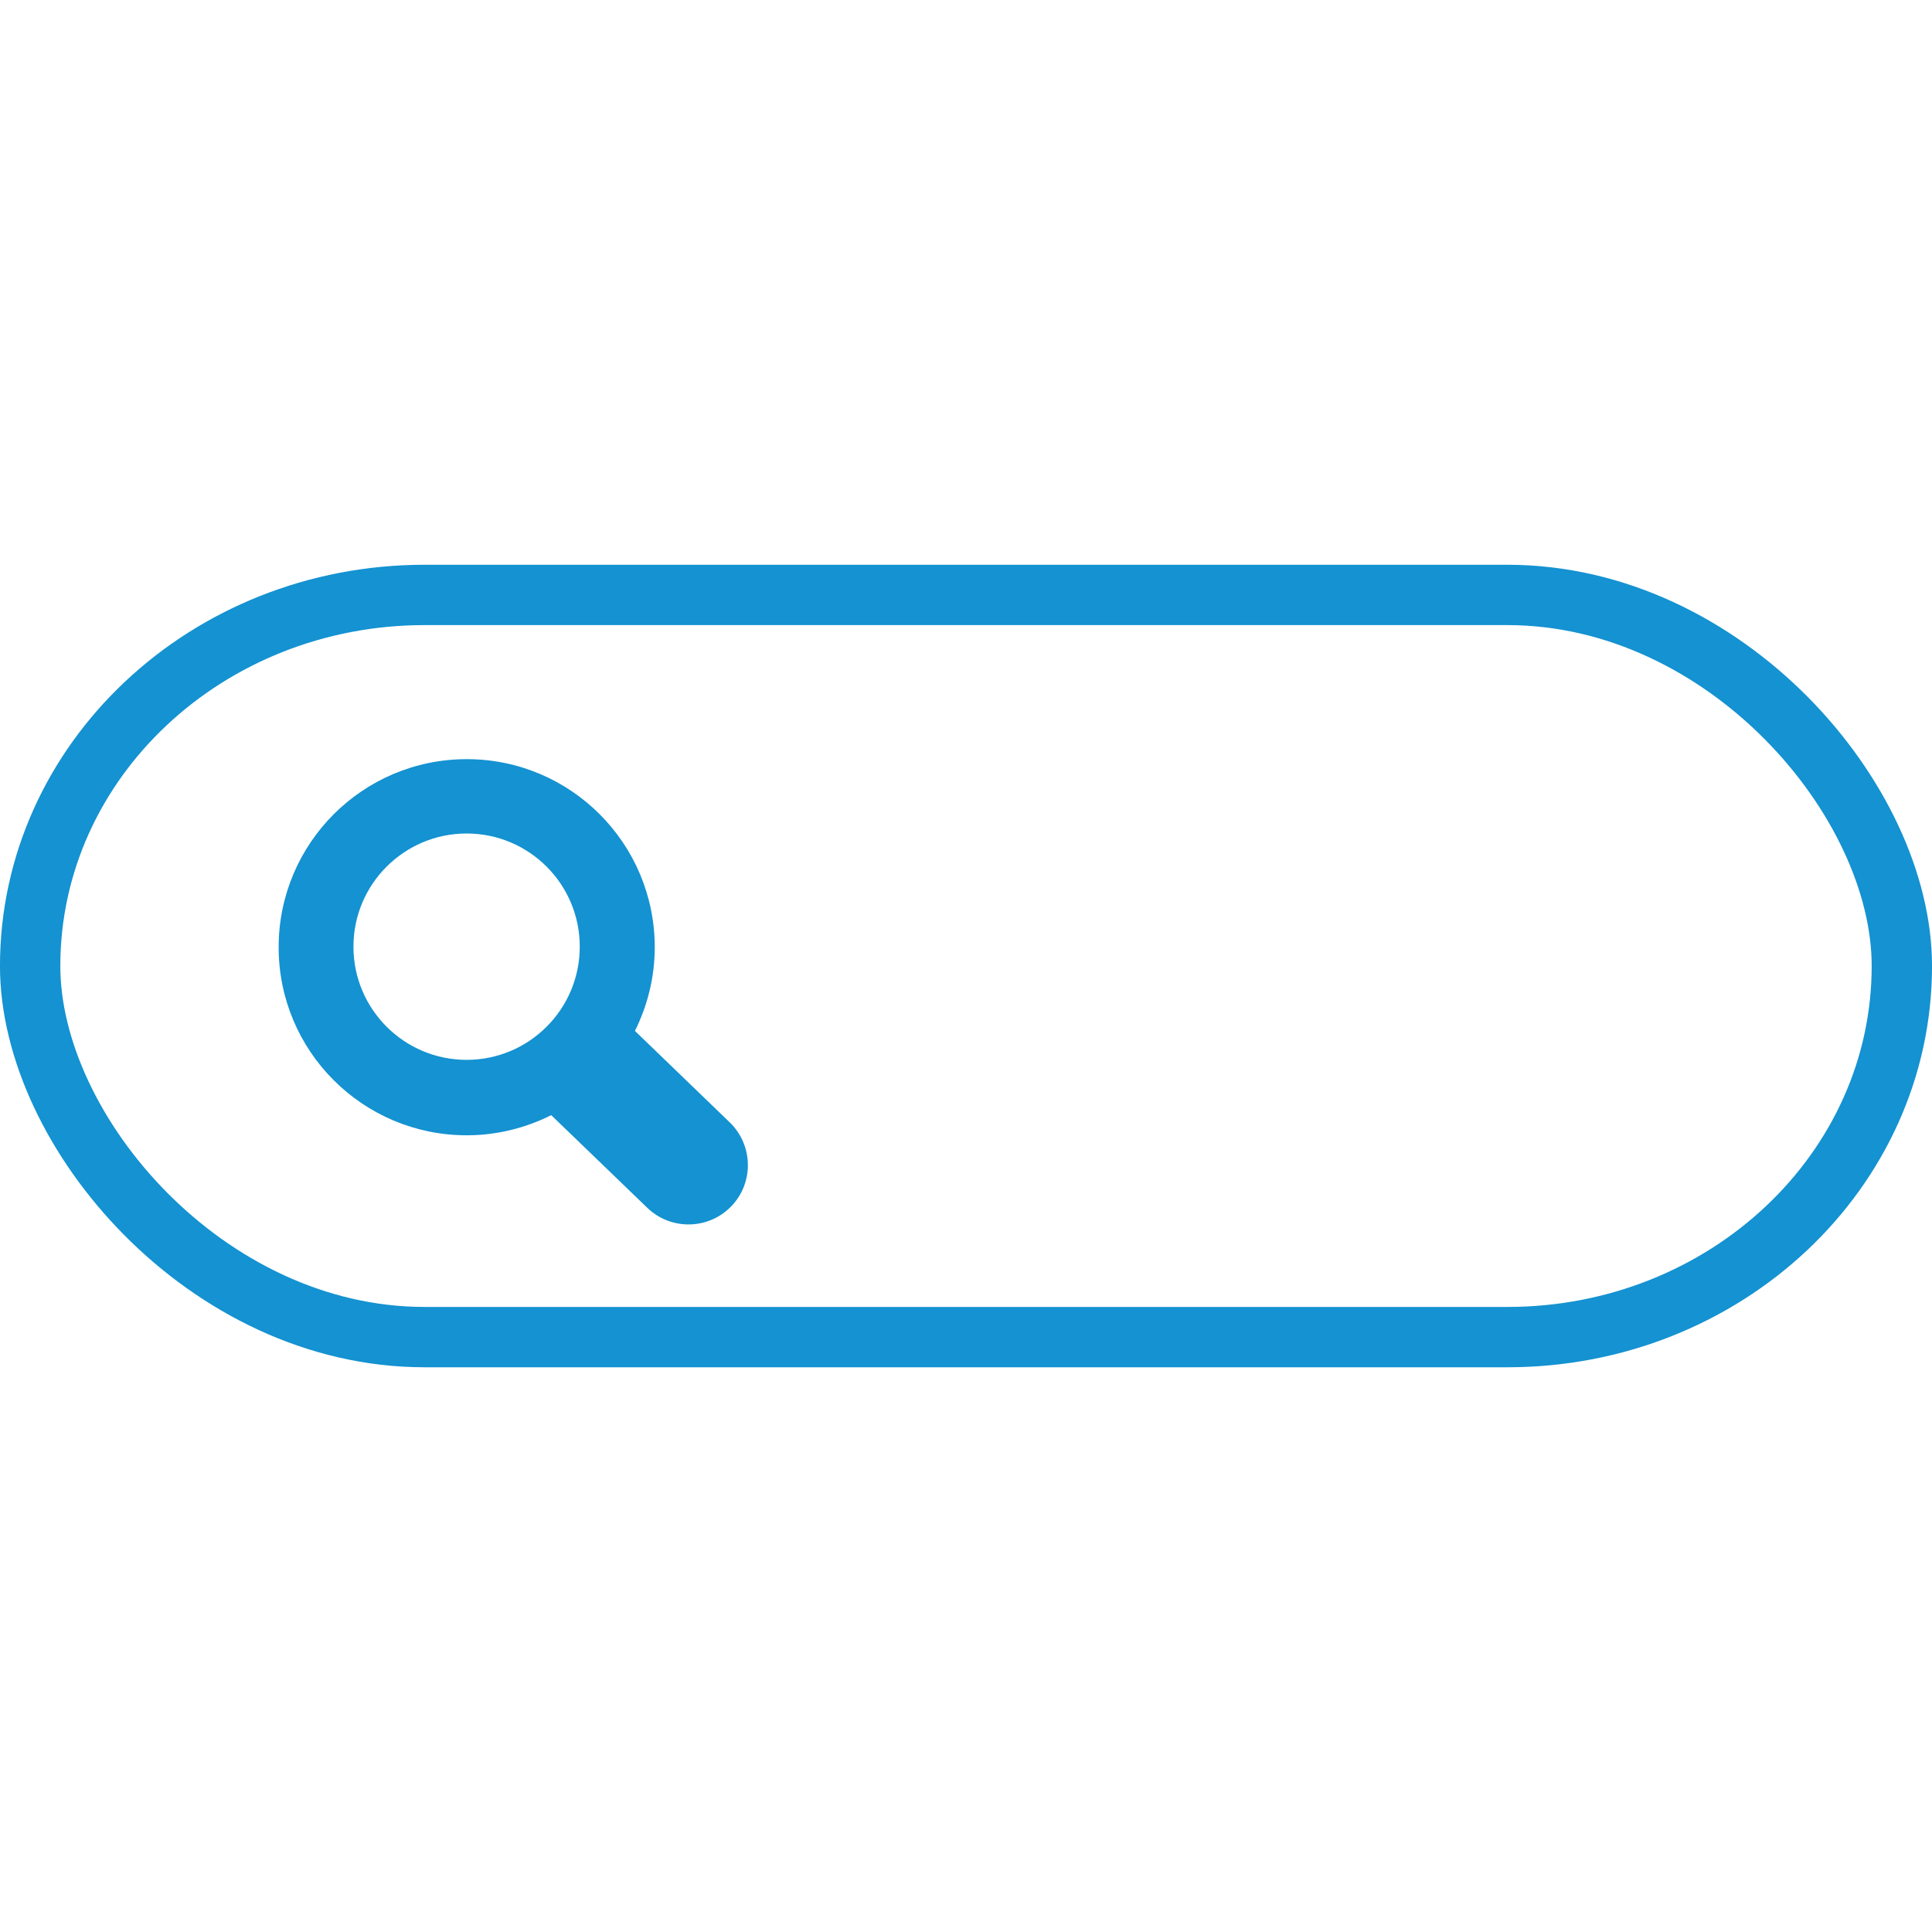
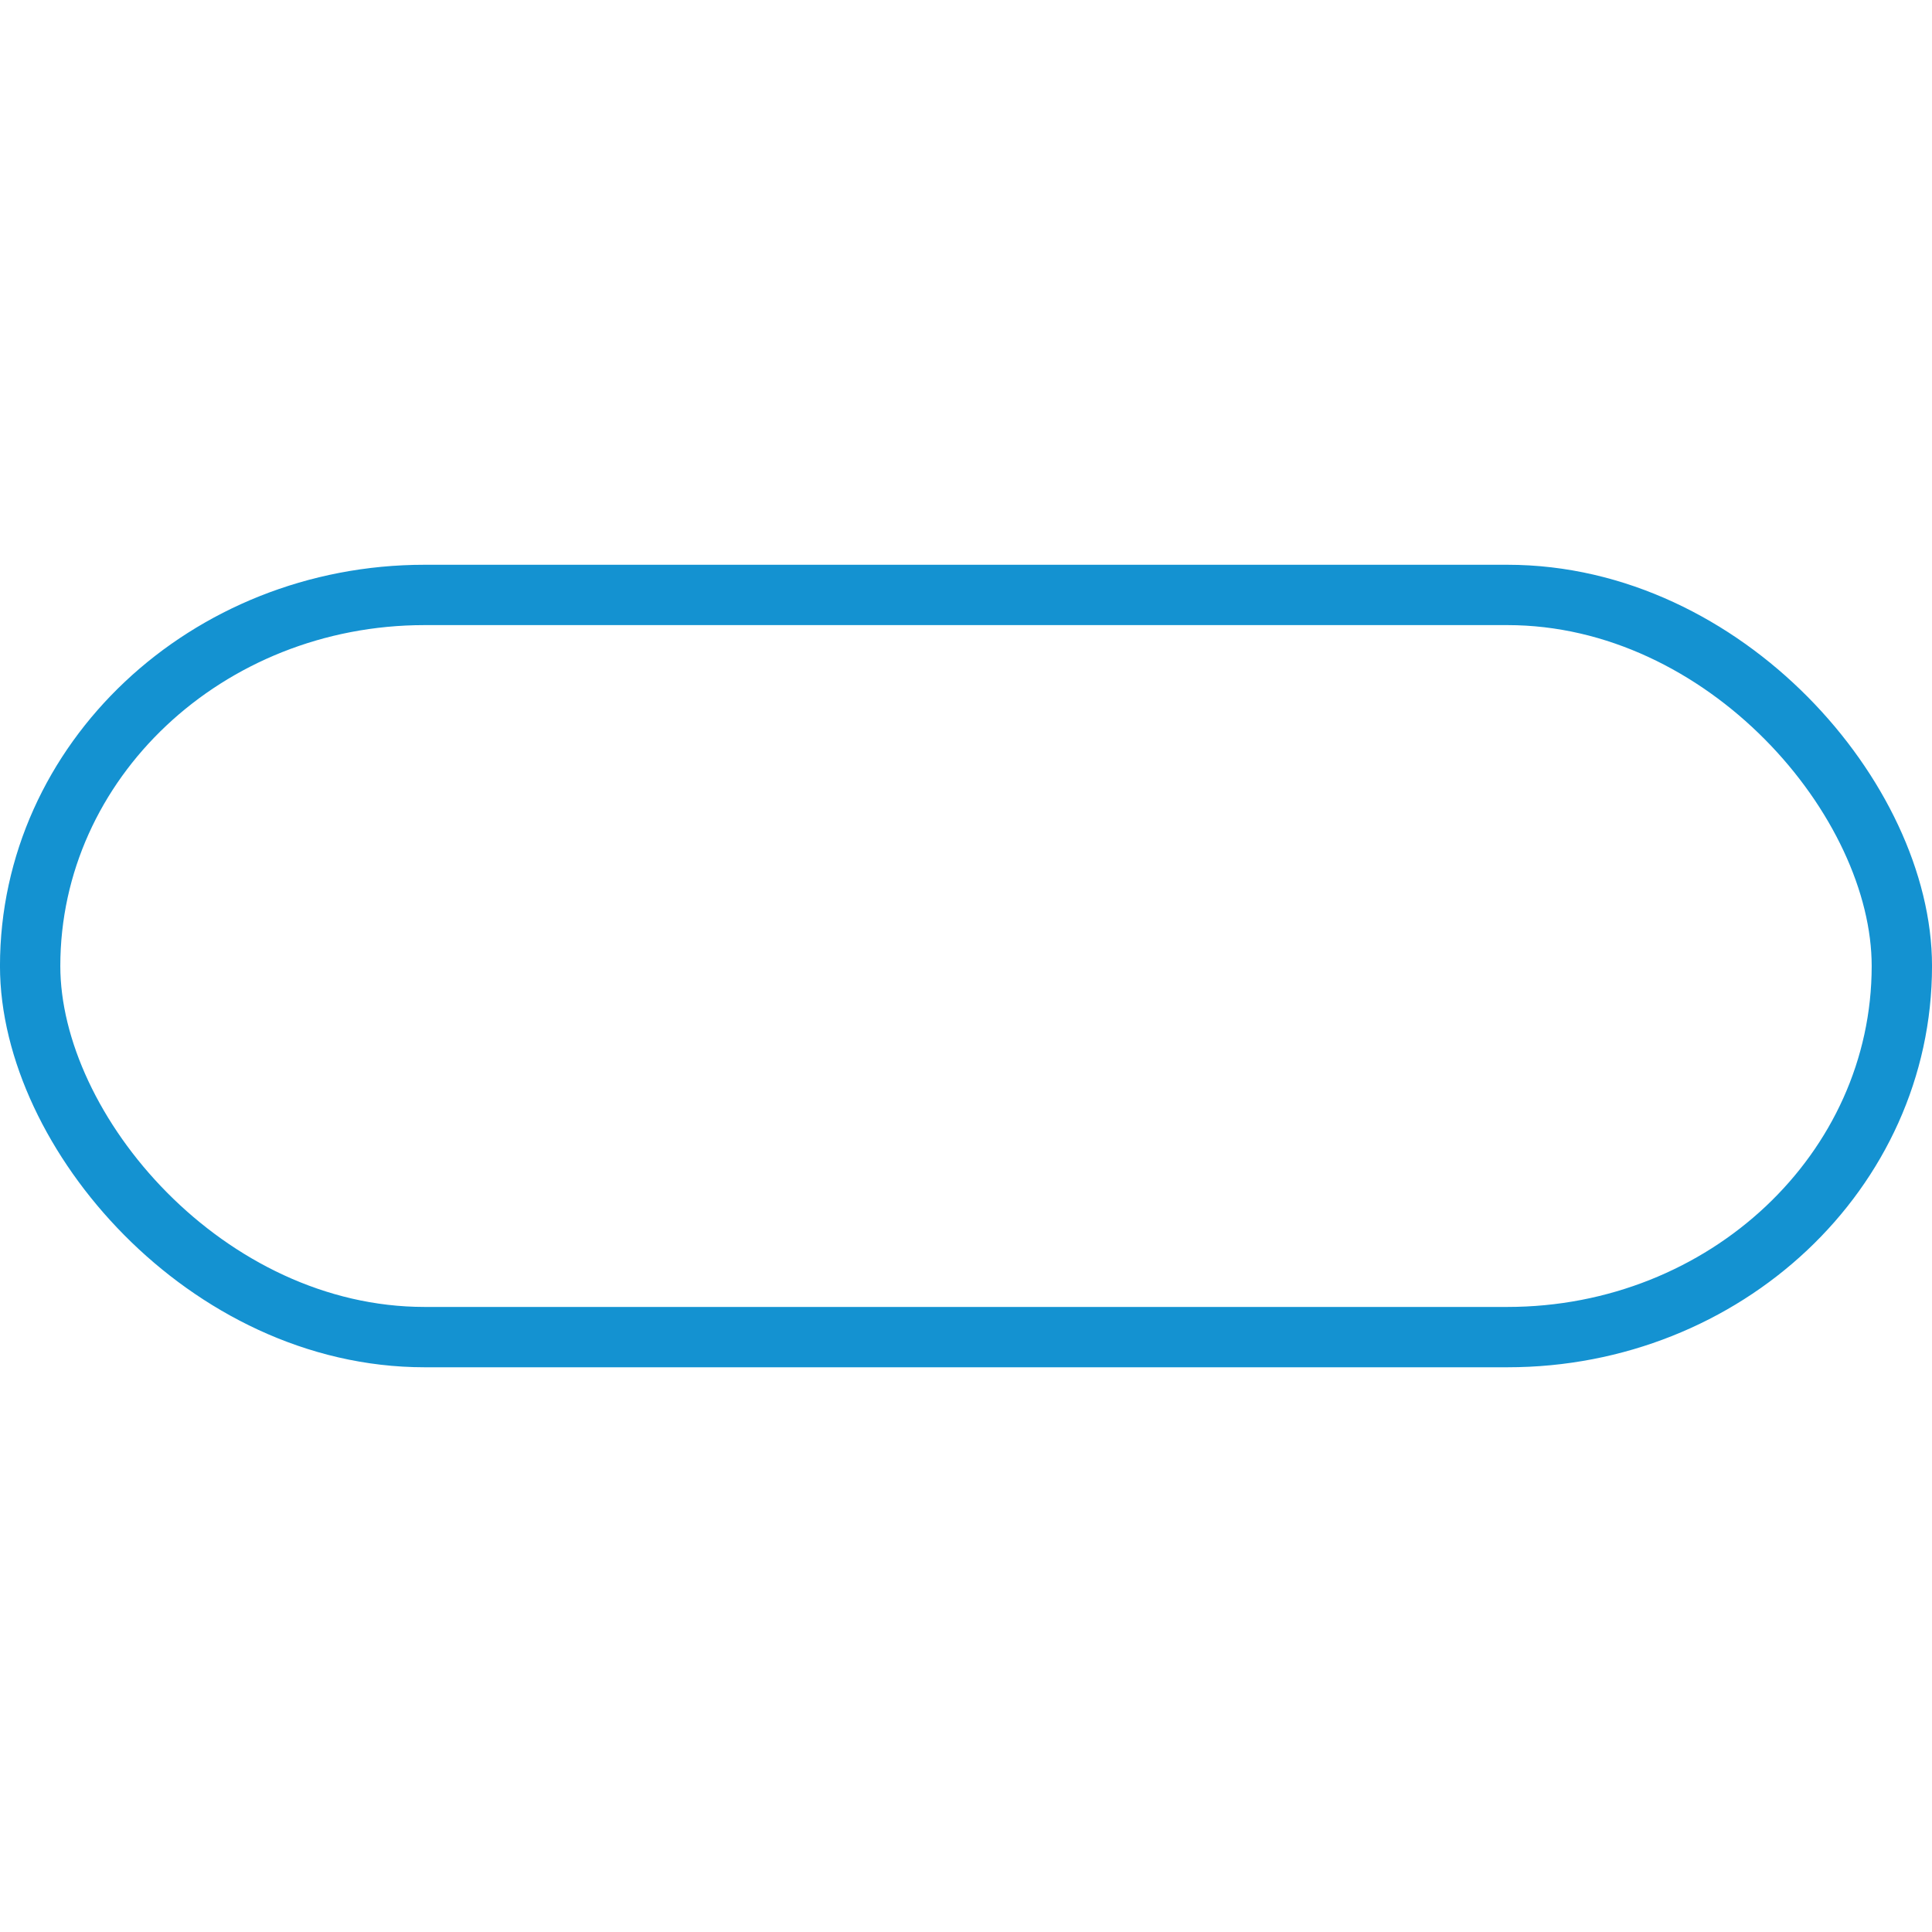
<svg xmlns="http://www.w3.org/2000/svg" xmlns:ns1="http://sodipodi.sourceforge.net/DTD/sodipodi-0.dtd" xmlns:ns2="http://www.inkscape.org/namespaces/inkscape" version="1.1" width="48" height="48" viewBox="0 0 48 48" id="svg7" ns1:docname="search.svg" ns2:version="0.92.3 (2405546, 2018-03-11)">
  <defs id="defs11" />
  <ns1:namedview pagecolor="#ffffff" bordercolor="#666666" borderopacity="1" objecttolerance="10" gridtolerance="10" guidetolerance="10" ns2:pageopacity="0" ns2:pageshadow="2" ns2:window-width="3098" ns2:window-height="1689" id="namedview9" showgrid="false" fit-margin-top="0" fit-margin-left="0" fit-margin-right="0" fit-margin-bottom="0" ns2:zoom="15.593784" ns2:cx="-9.9638243" ns2:cy="18.344605" ns2:window-x="102" ns2:window-y="55" ns2:window-maximized="1" ns2:current-layer="svg7" />
  <g id="icomoon-ignore" transform="translate(-81.4,-623.47)" />
-   <path d="m 18.128,27.883 -2.353,-2.27 c 0.311,-0.627 0.492,-1.33 0.492,-2.078 0,-2.582 -2.091,-4.674 -4.671,-4.674 -2.582,0 -4.673,2.092 -4.673,4.674 0,2.581 2.091,4.671 4.673,4.671 0.757,0 1.467,-0.184 2.099,-0.5 l 2.387,2.302 c 0.585,0.565 1.523,0.548 2.086,-0.038 0.566,-0.585 0.547,-1.518 -0.039,-2.087 z m -6.535,-1.551 c -1.552,0 -2.812,-1.259 -2.812,-2.812 0,-1.552 1.259,-2.812 2.812,-2.812 1.552,0 2.811,1.258 2.811,2.812 0,1.552 -1.258,2.812 -2.811,2.812 z" id="path5" ns2:connector-curvature="0" style="fill:#1492d1;stroke-width:0.059" ns1:nodetypes="ccsssscccccsssss" />
-   <rect style="fill:none;fill-opacity:1;stroke:none;stroke-width:1.499;stroke-linecap:round;stroke-miterlimit:0.5;stroke-dasharray:none;stroke-opacity:1" id="rect816" width="47.941" height="48" x="0.029" y="0" />
  <rect style="fill:none;fill-opacity:1;stroke:#1492d1;stroke-width:1.499;stroke-linecap:round;stroke-miterlimit:0.5;stroke-dasharray:none;stroke-opacity:1" id="rect814" width="46.502" height="18.439" x="0.749" y="14.781" rx="9.8" ry="9.8" />
</svg>